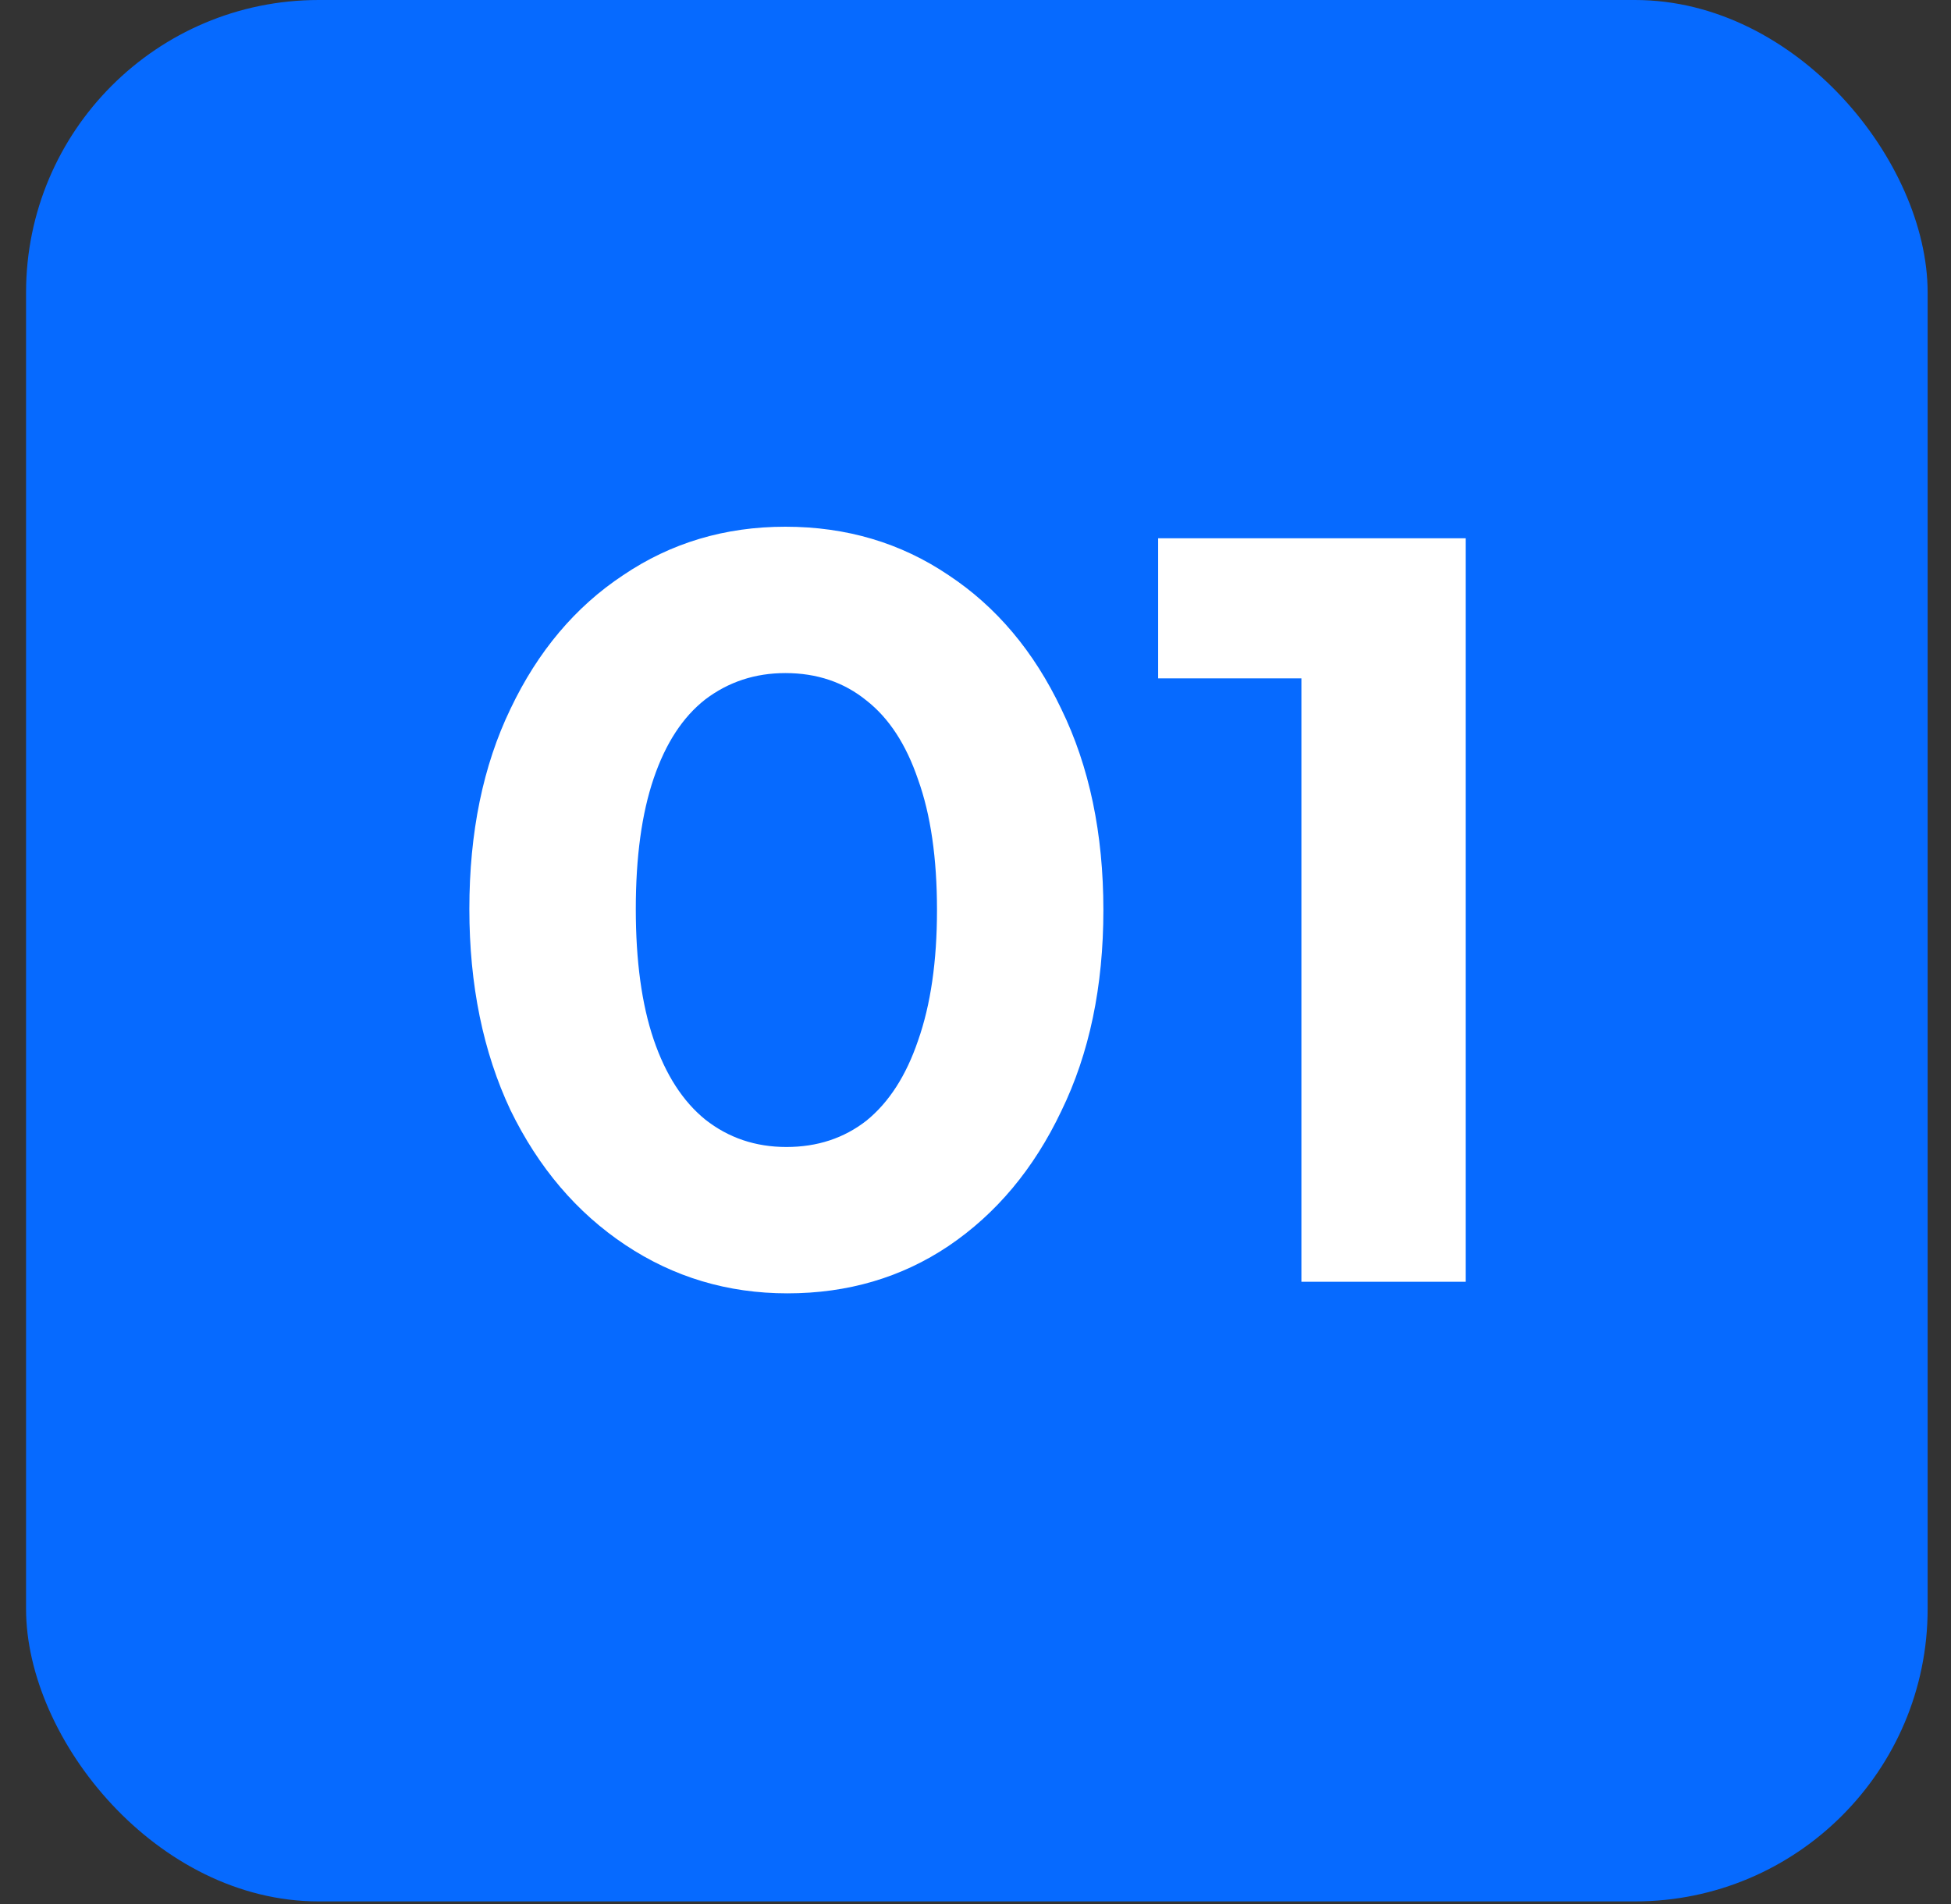
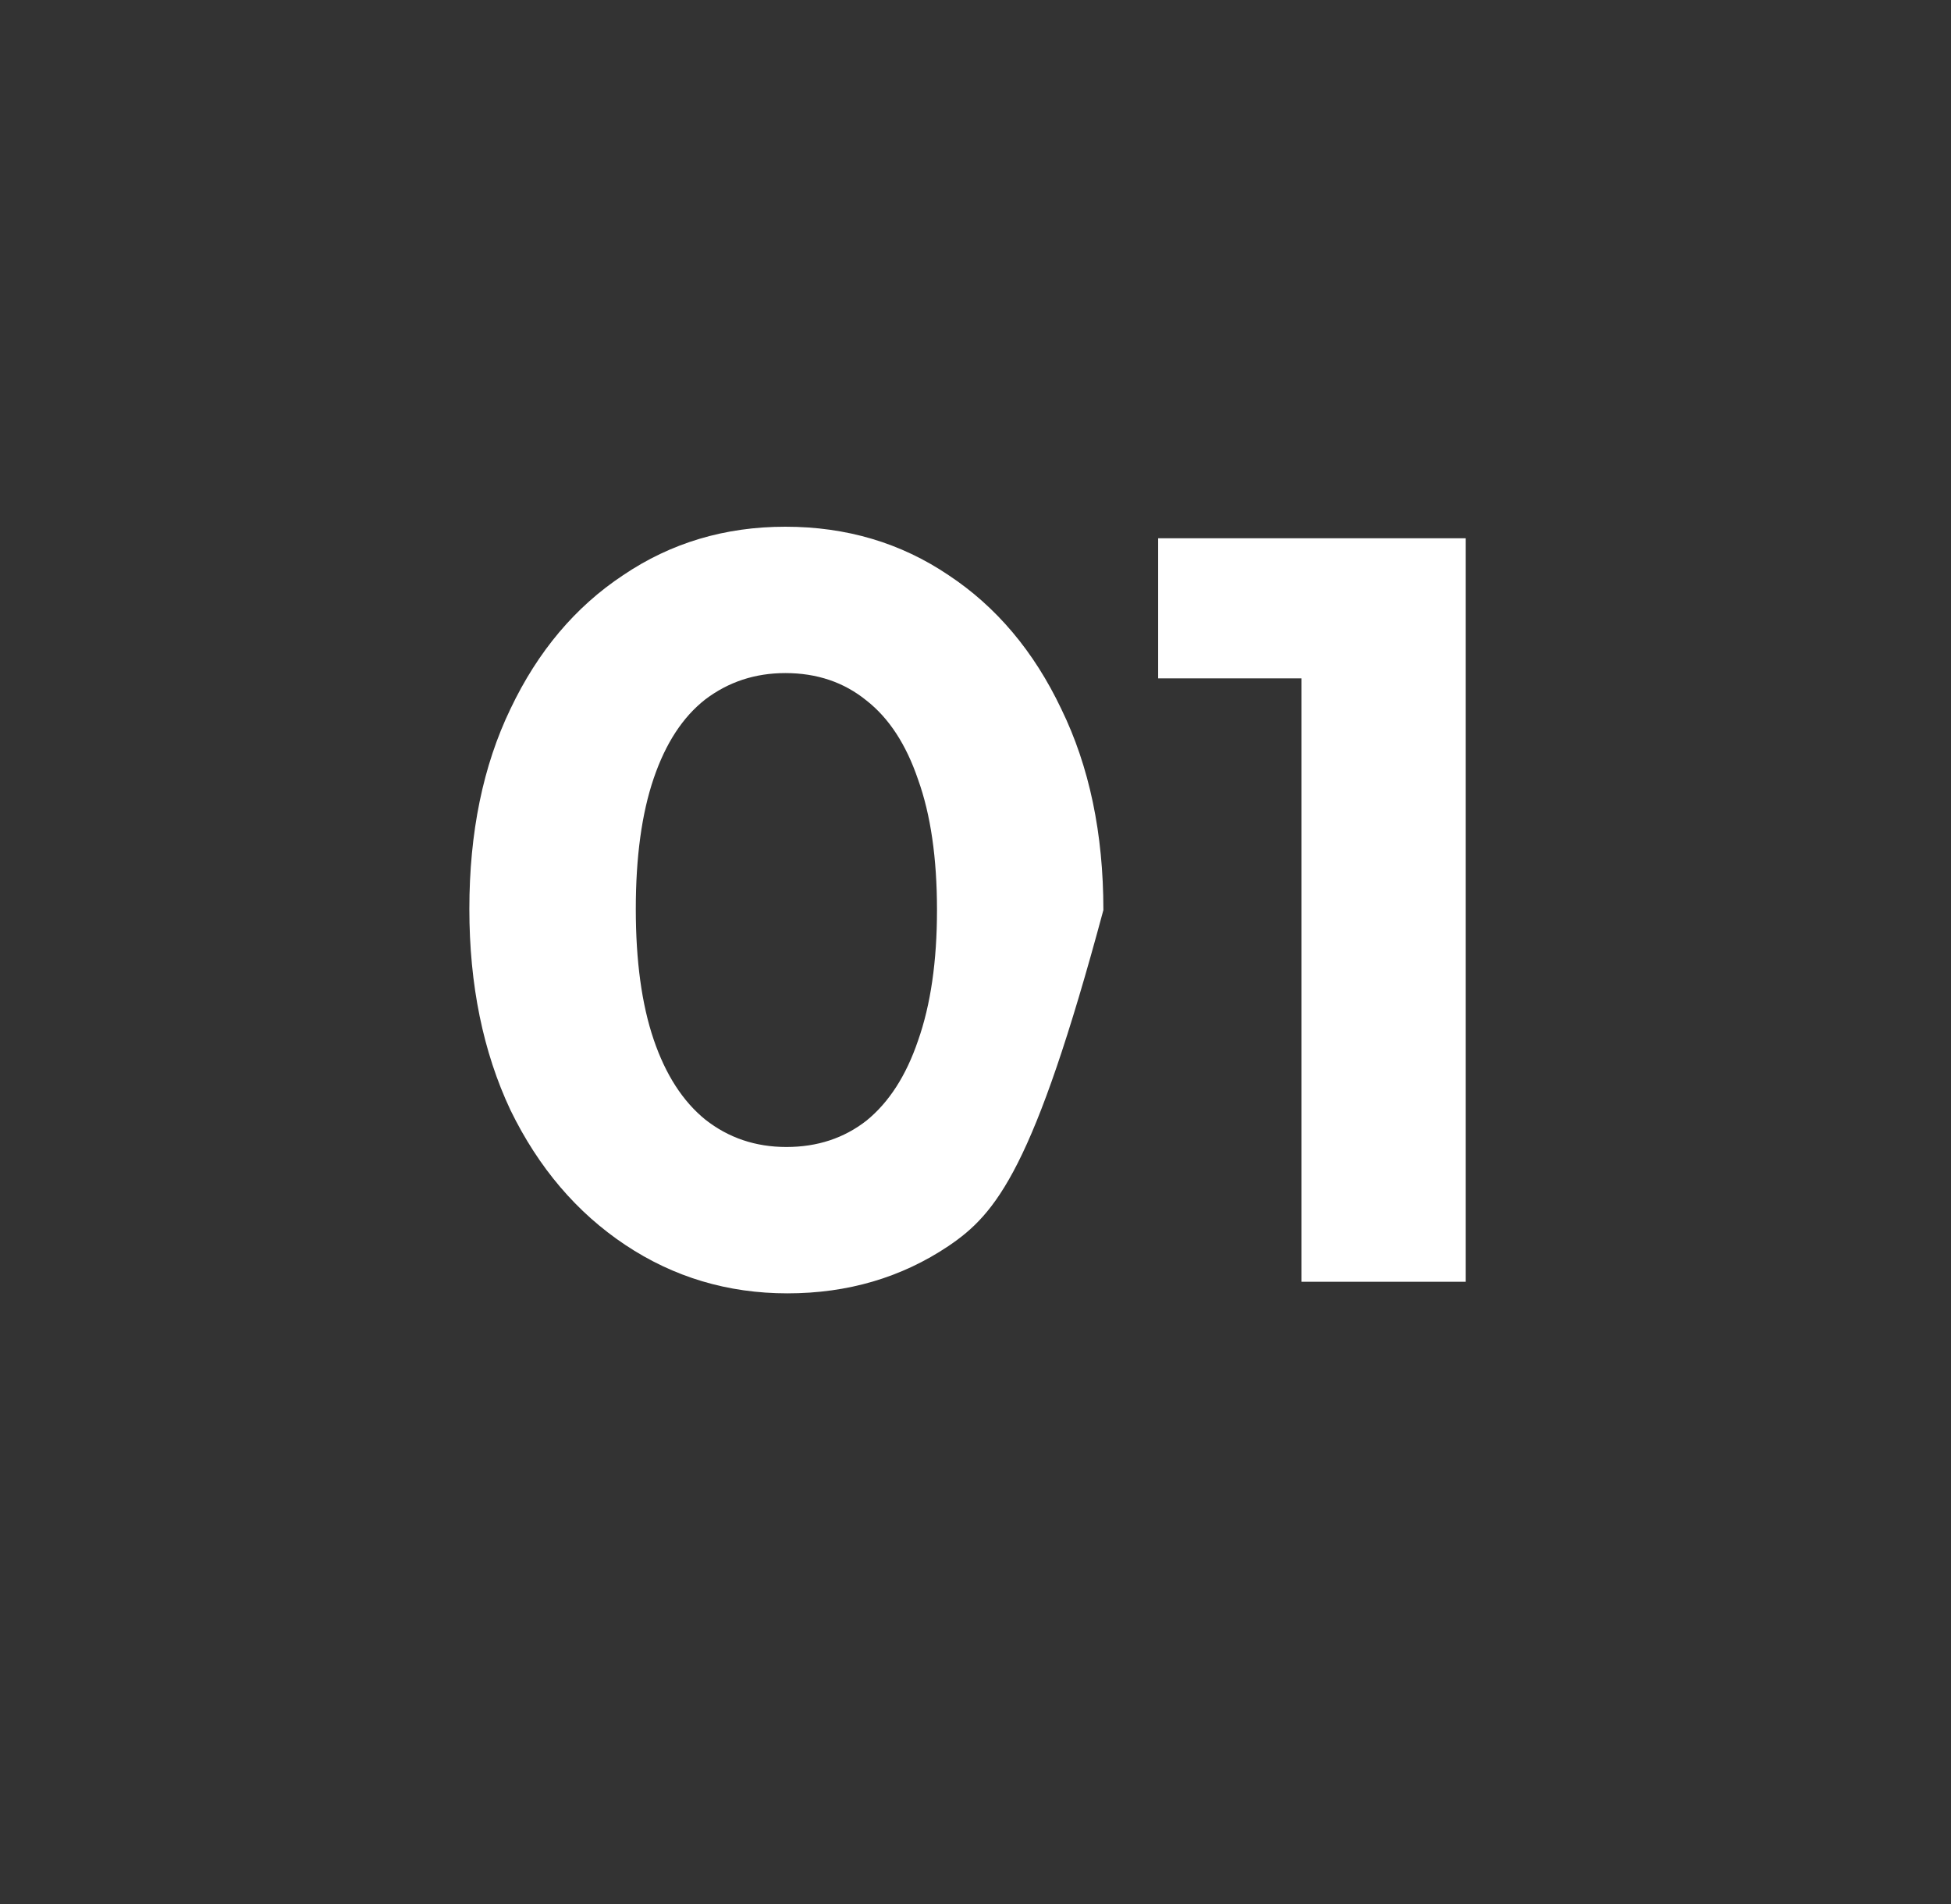
<svg xmlns="http://www.w3.org/2000/svg" width="42" height="41" viewBox="0 0 42 41" fill="none">
  <rect x="0" y="0" width="42" height="41" fill="#333333" stroke="none" />
-   <rect x="0.561" y="6.10352e-05" width="40.936" height="40.936" rx="6.298" fill="#066AFF" />
-   <path d="M16.951 27.845C15.667 27.845 14.503 27.497 13.46 26.802C12.417 26.107 11.593 25.14 10.989 23.9C10.399 22.646 10.104 21.202 10.104 19.57C10.104 17.922 10.399 16.486 10.989 15.262C11.578 14.023 12.387 13.063 13.415 12.383C14.442 11.688 15.606 11.34 16.906 11.34C18.221 11.34 19.392 11.688 20.42 12.383C21.448 13.063 22.257 14.023 22.846 15.262C23.451 16.502 23.753 17.945 23.753 19.593C23.753 21.24 23.451 22.683 22.846 23.923C22.257 25.162 21.448 26.13 20.42 26.825C19.407 27.505 18.251 27.845 16.951 27.845ZM16.929 24.694C17.594 24.694 18.168 24.505 18.652 24.127C19.136 23.734 19.506 23.16 19.763 22.404C20.035 21.633 20.171 20.696 20.171 19.593C20.171 18.474 20.035 17.537 19.763 16.781C19.506 16.026 19.136 15.459 18.652 15.081C18.168 14.688 17.586 14.491 16.906 14.491C16.256 14.491 15.682 14.68 15.183 15.058C14.699 15.436 14.329 16.003 14.072 16.759C13.815 17.514 13.687 18.451 13.687 19.57C13.687 20.688 13.815 21.625 14.072 22.381C14.329 23.137 14.699 23.711 15.183 24.104C15.682 24.497 16.264 24.694 16.929 24.694ZM28.016 27.596V11.589H31.552V27.596H28.016ZM24.932 14.605V11.589H31.326V14.605H24.932Z" fill="white" />
+   <path d="M16.951 27.845C15.667 27.845 14.503 27.497 13.46 26.802C12.417 26.107 11.593 25.14 10.989 23.9C10.399 22.646 10.104 21.202 10.104 19.57C10.104 17.922 10.399 16.486 10.989 15.262C11.578 14.023 12.387 13.063 13.415 12.383C14.442 11.688 15.606 11.34 16.906 11.34C18.221 11.34 19.392 11.688 20.42 12.383C21.448 13.063 22.257 14.023 22.846 15.262C23.451 16.502 23.753 17.945 23.753 19.593C22.257 25.162 21.448 26.13 20.42 26.825C19.407 27.505 18.251 27.845 16.951 27.845ZM16.929 24.694C17.594 24.694 18.168 24.505 18.652 24.127C19.136 23.734 19.506 23.16 19.763 22.404C20.035 21.633 20.171 20.696 20.171 19.593C20.171 18.474 20.035 17.537 19.763 16.781C19.506 16.026 19.136 15.459 18.652 15.081C18.168 14.688 17.586 14.491 16.906 14.491C16.256 14.491 15.682 14.68 15.183 15.058C14.699 15.436 14.329 16.003 14.072 16.759C13.815 17.514 13.687 18.451 13.687 19.57C13.687 20.688 13.815 21.625 14.072 22.381C14.329 23.137 14.699 23.711 15.183 24.104C15.682 24.497 16.264 24.694 16.929 24.694ZM28.016 27.596V11.589H31.552V27.596H28.016ZM24.932 14.605V11.589H31.326V14.605H24.932Z" fill="white" />
</svg>